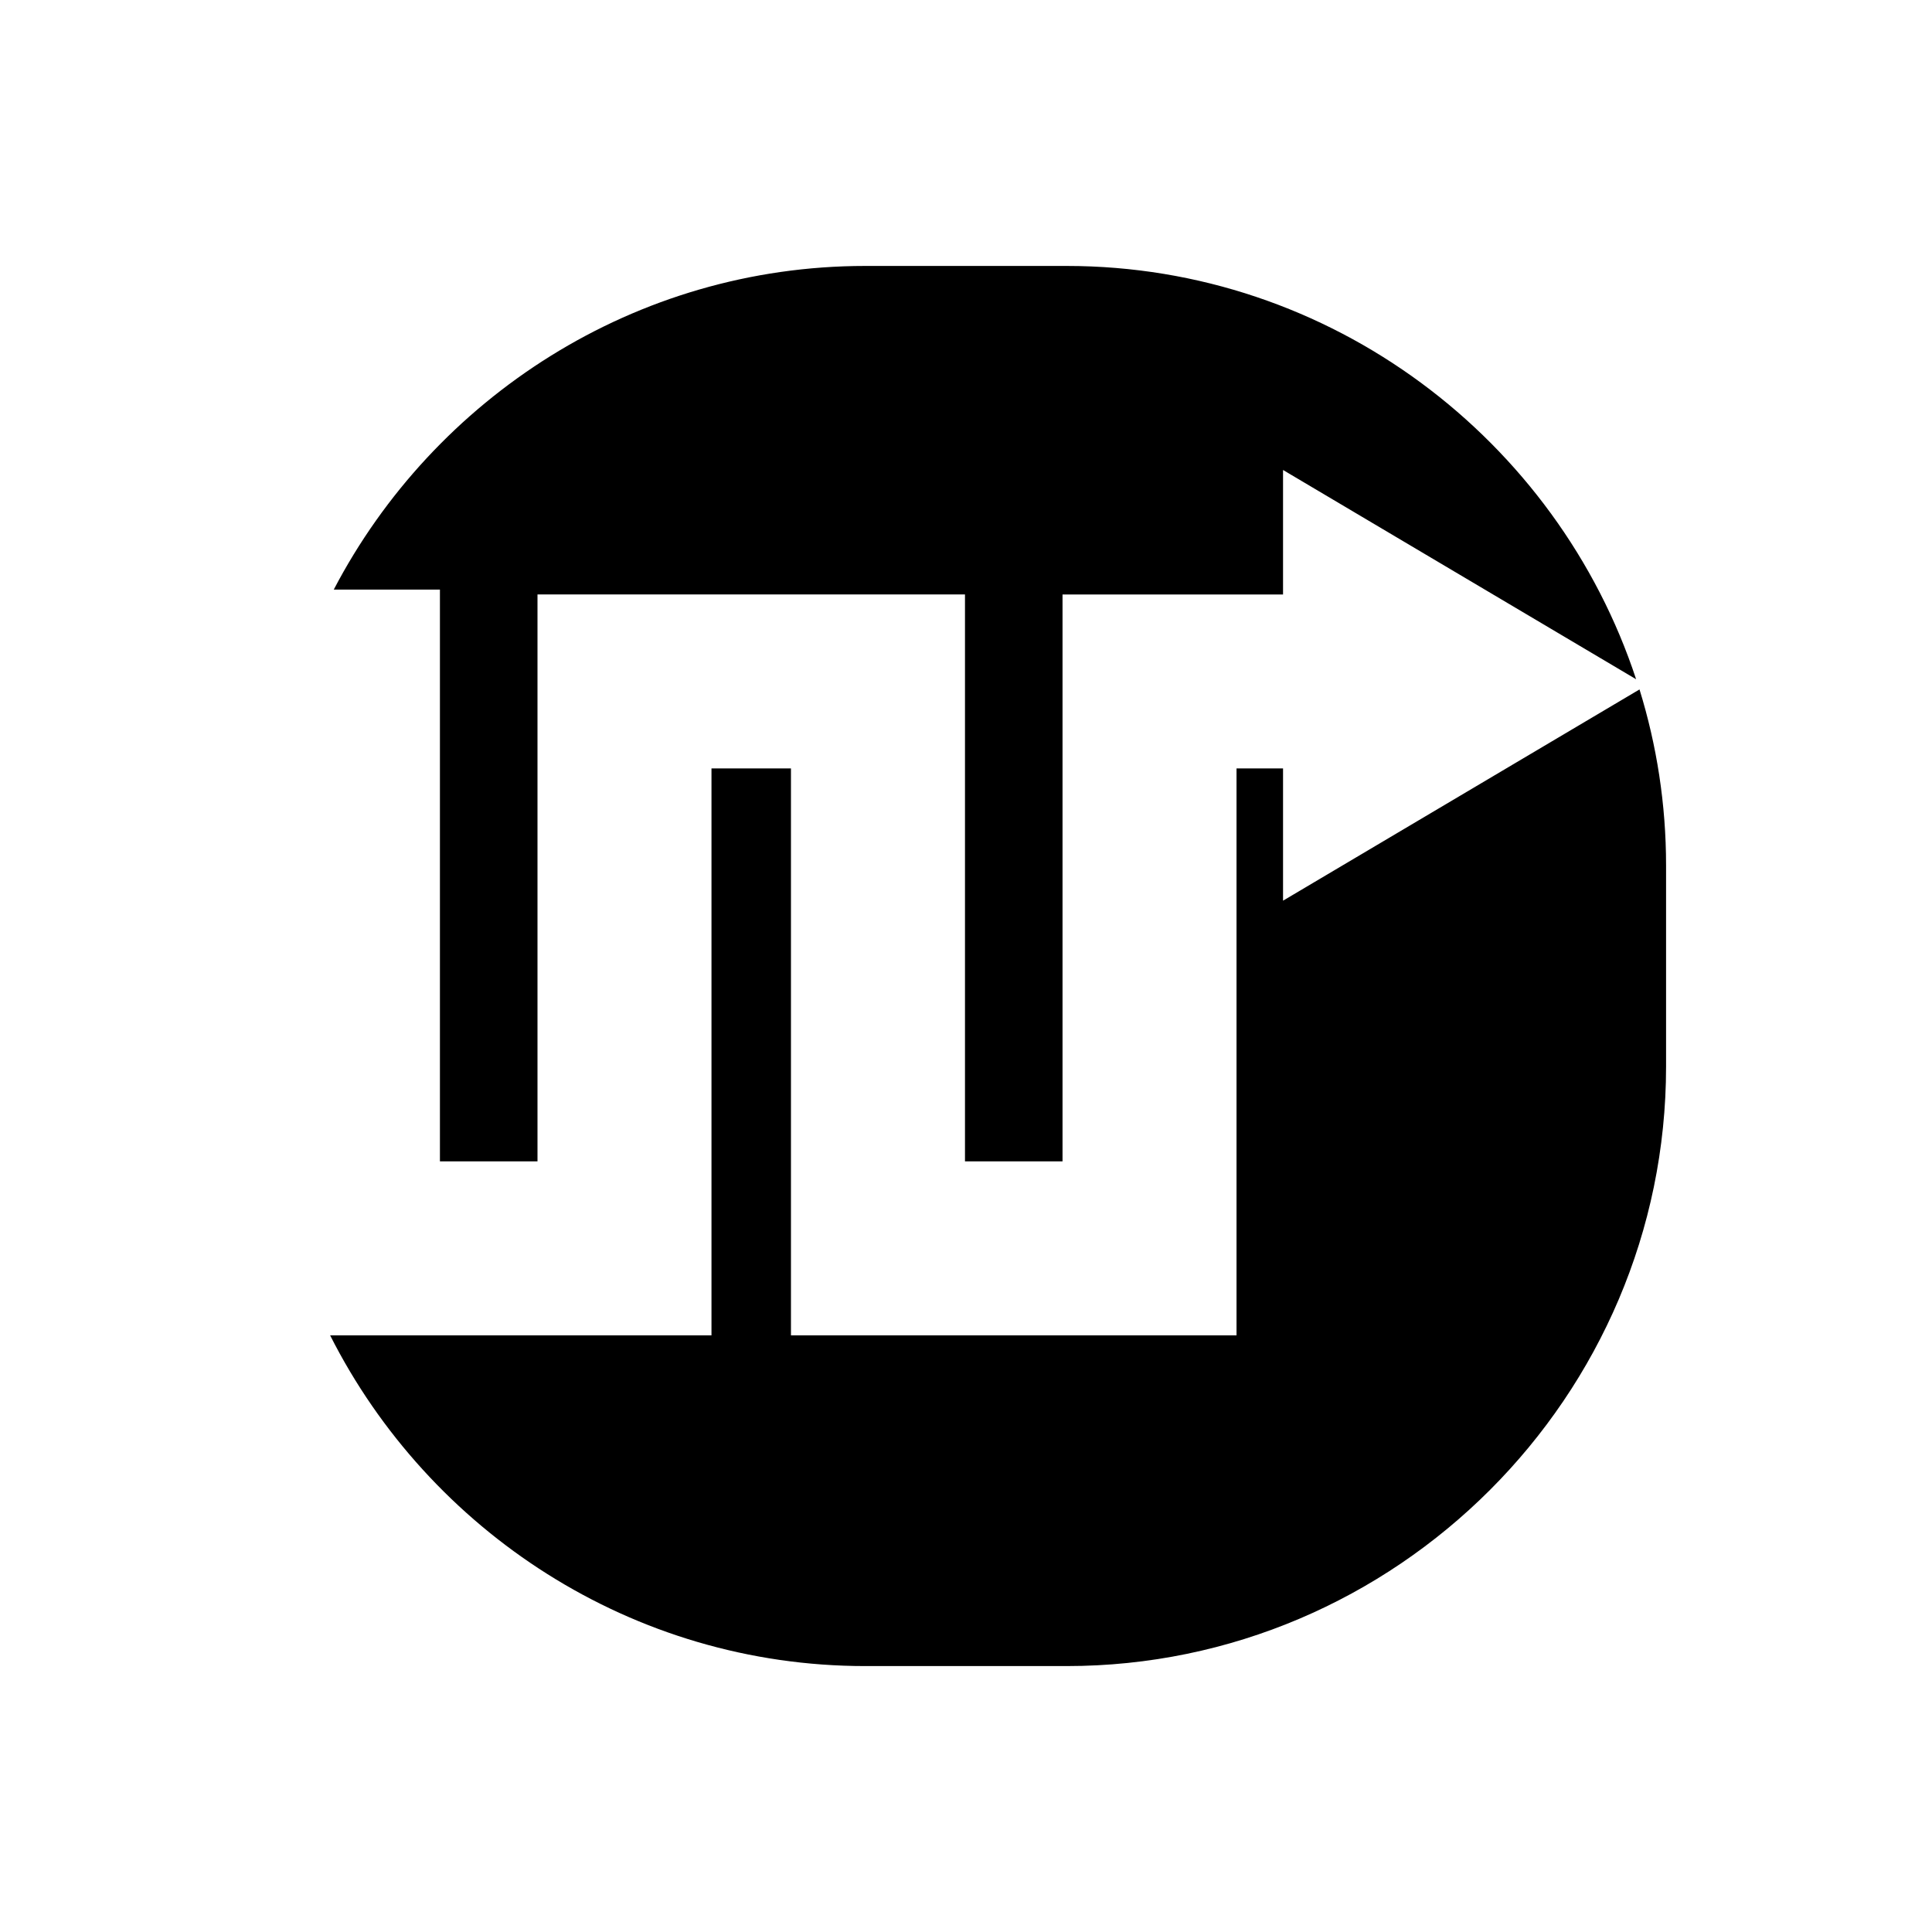
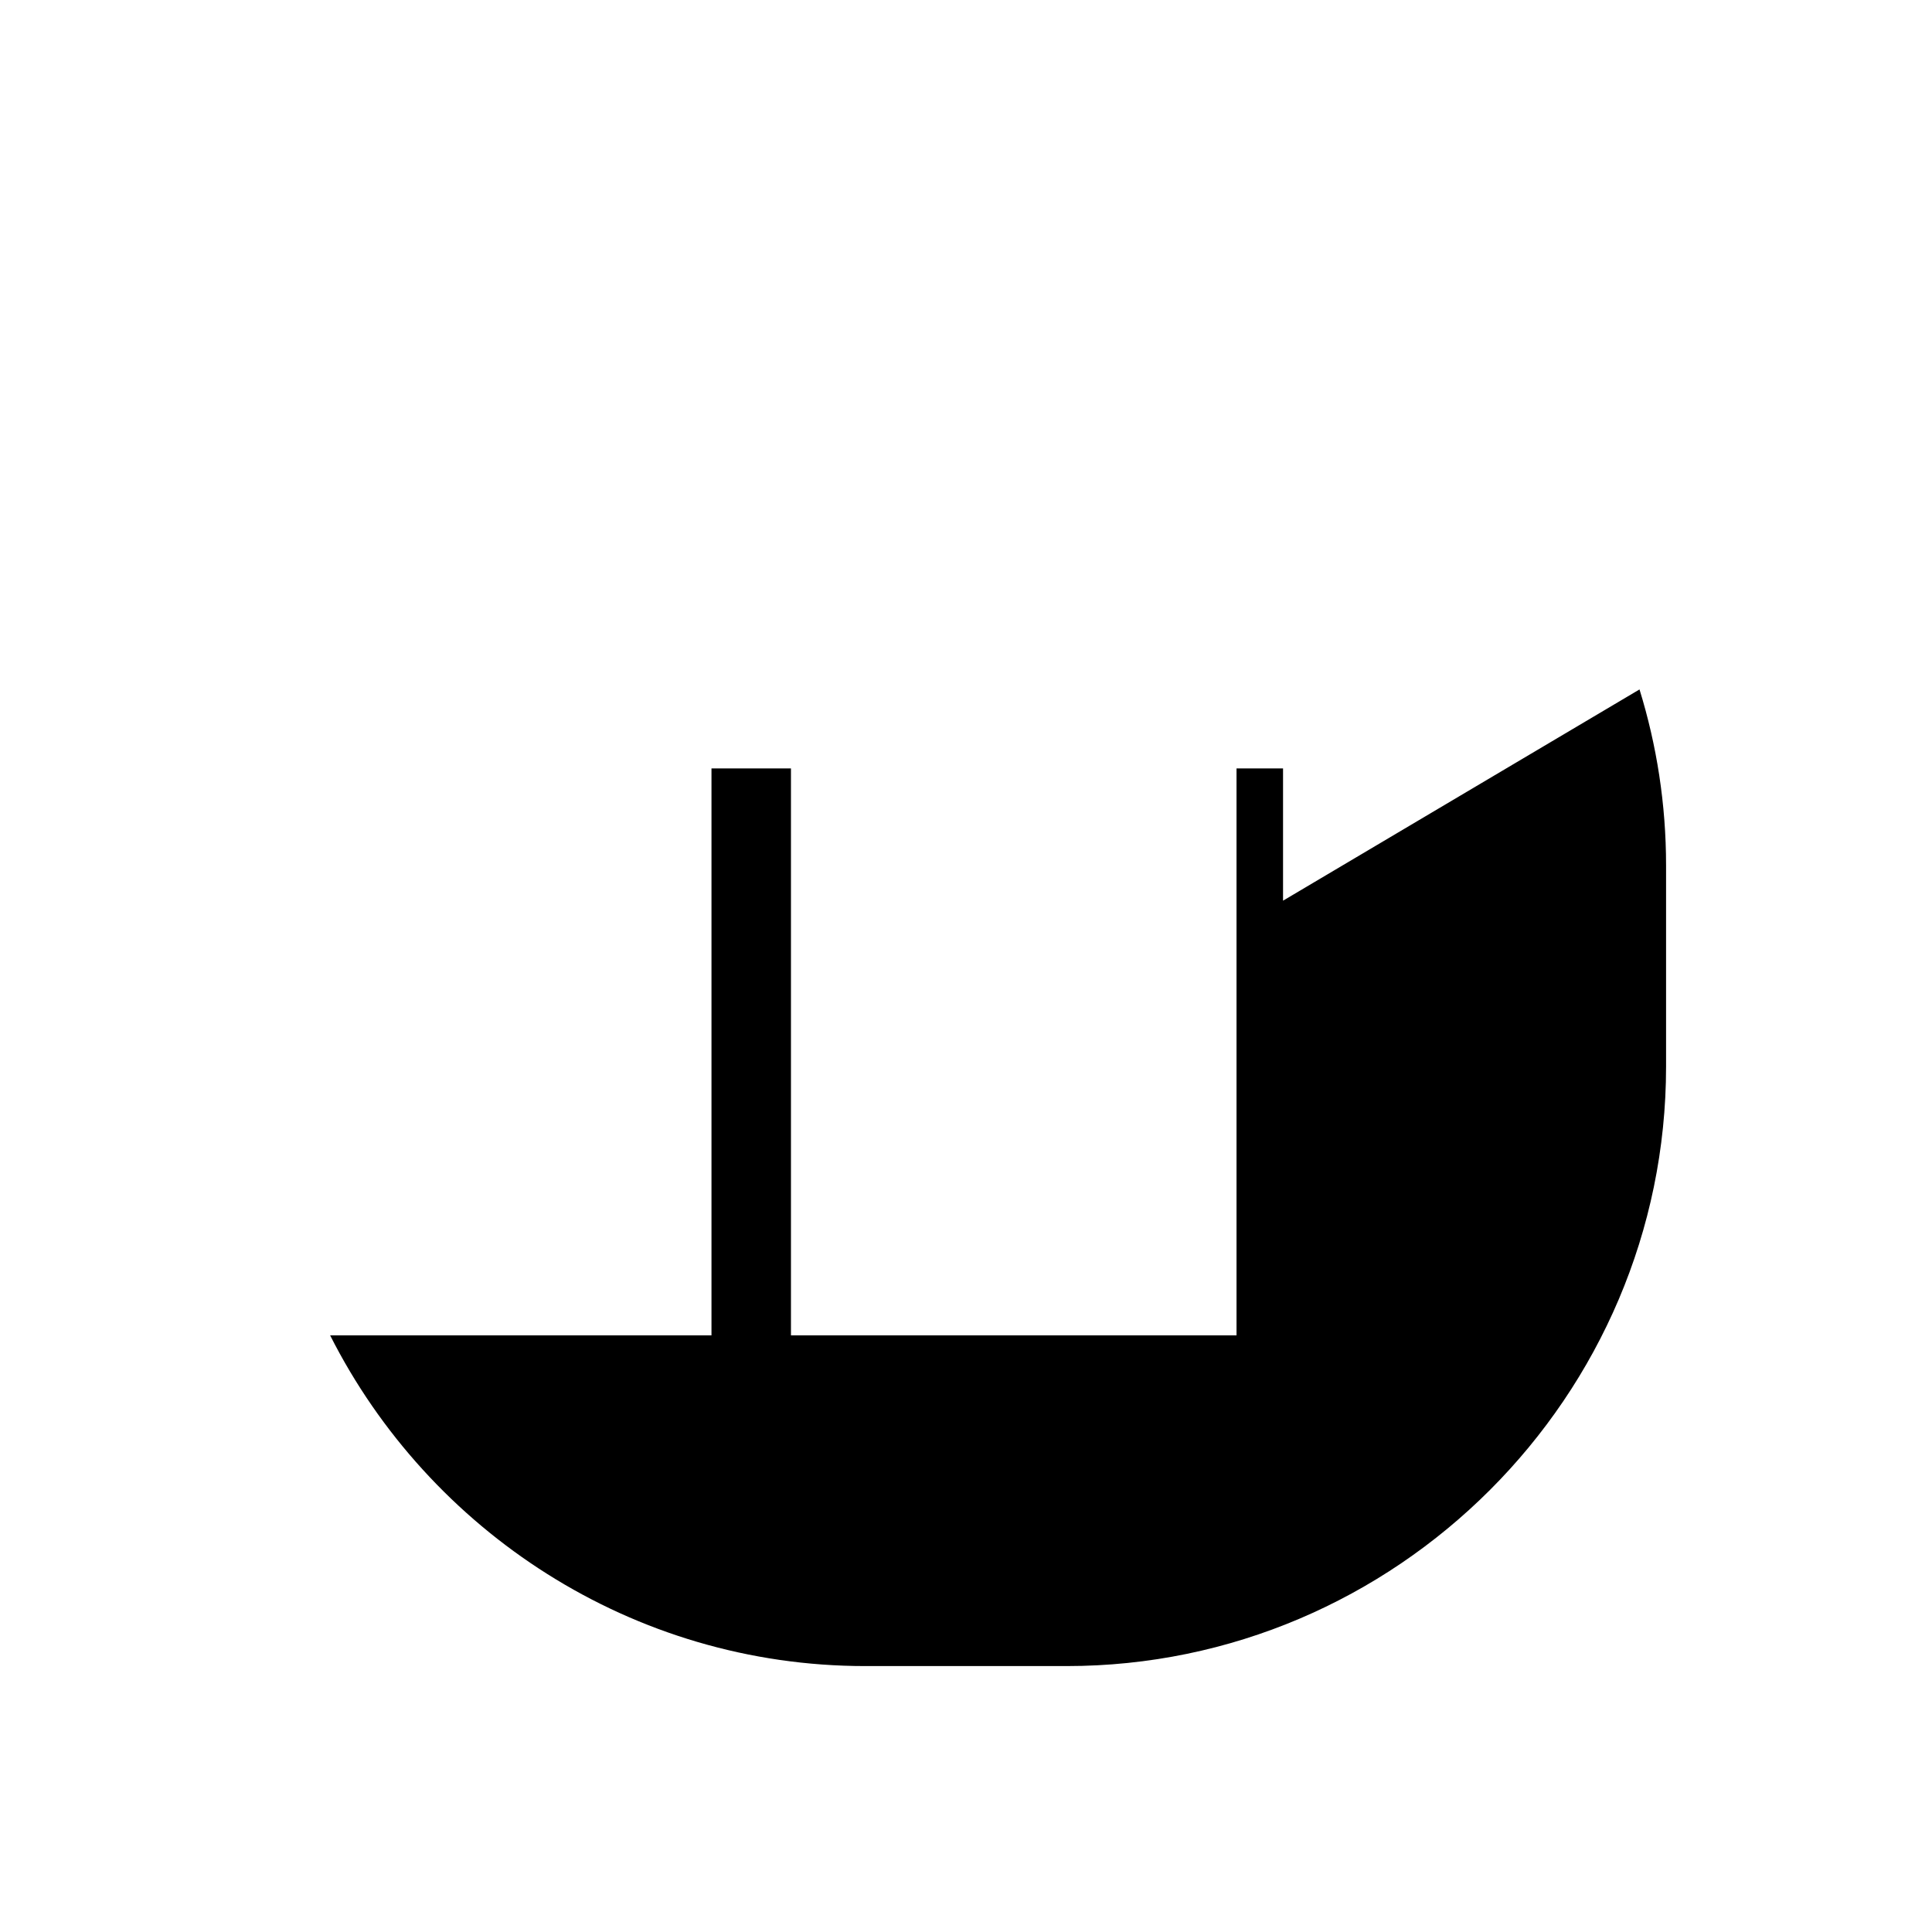
<svg xmlns="http://www.w3.org/2000/svg" fill="#000000" width="800px" height="800px" version="1.1" viewBox="144 144 512 512">
  <g>
    <path d="m484.02 382.69v-35.051h-12.328v150.24l-118.08 0.004v-150.24h-21.062v150.24l-101.06 0.004c26.23 51.855 80.047 87.641 141.85 87.641h53.316c87.375 0 158.87-71.492 158.87-158.87v-53.312c0-16.211-2.473-31.875-7.039-46.637z" />
-     <path d="m425.58 451.77v-150.23h58.438v-32.988l93.57 55.457c-20.883-63.41-80.77-109.53-150.93-109.53h-53.316c-61.055 0-114.32 34.93-140.89 85.77h28.133v151.52h25.855v-150.23h113.29v150.23z" />
  </g>
</svg>